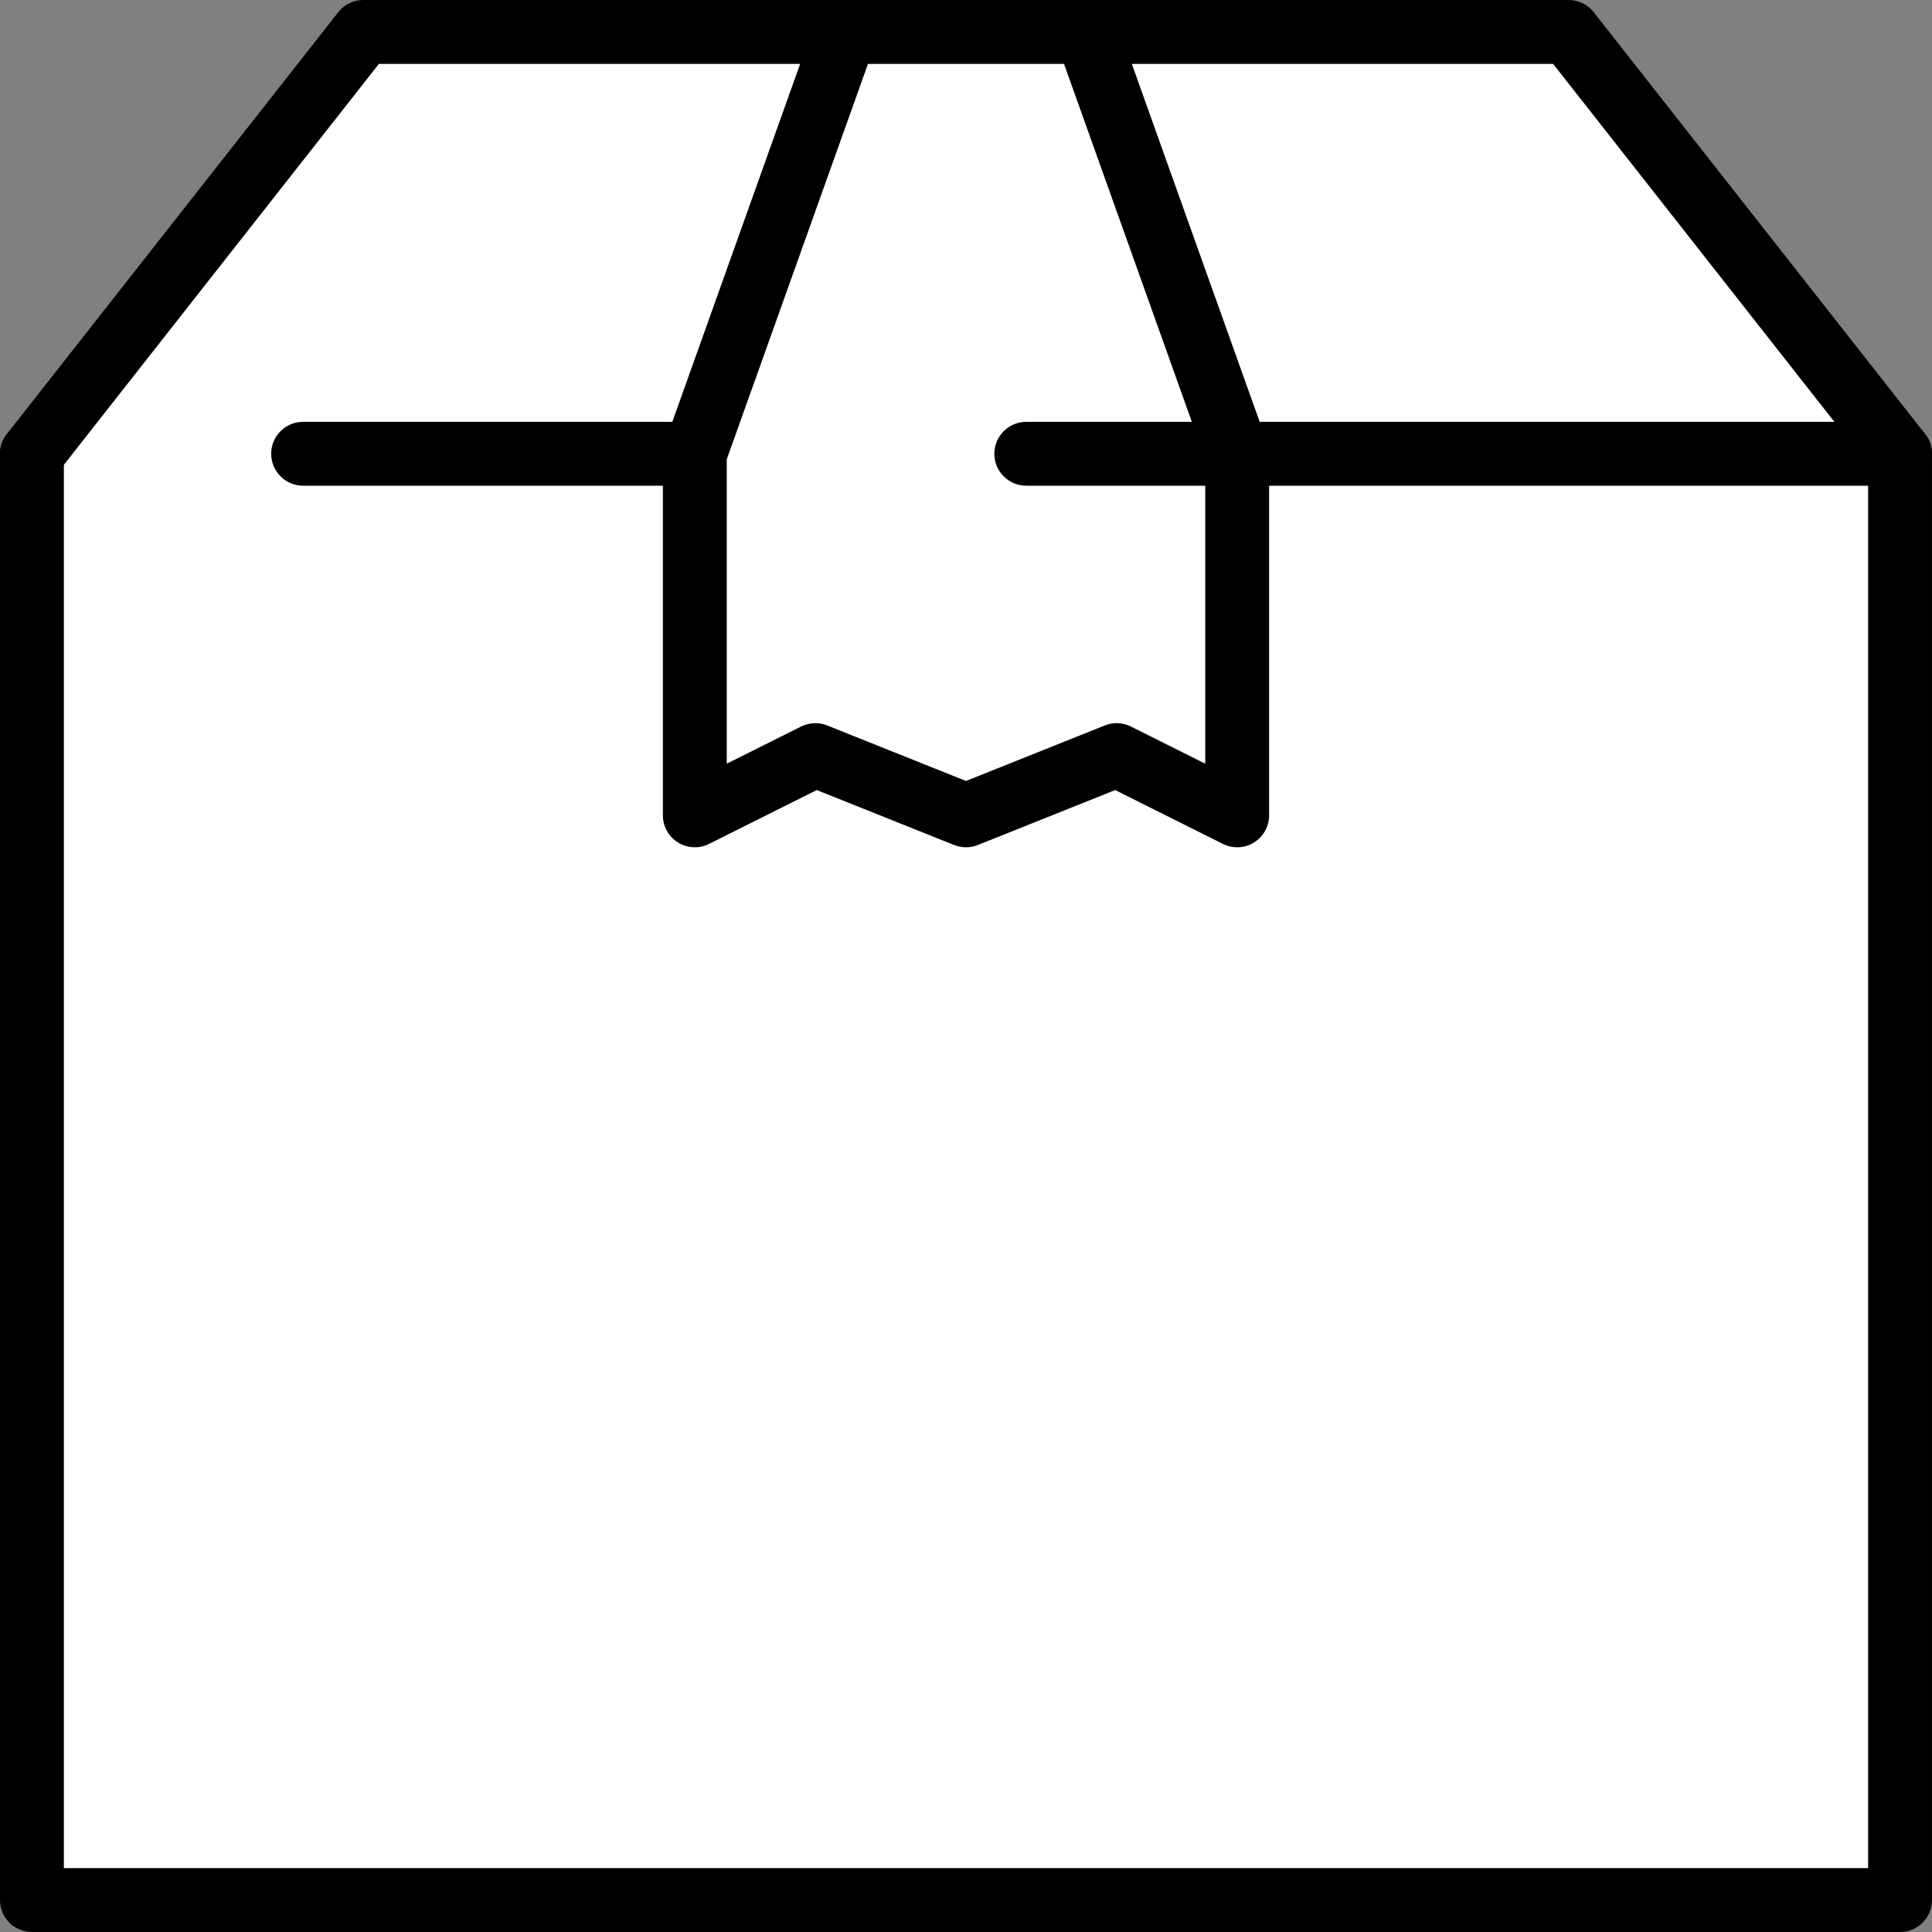
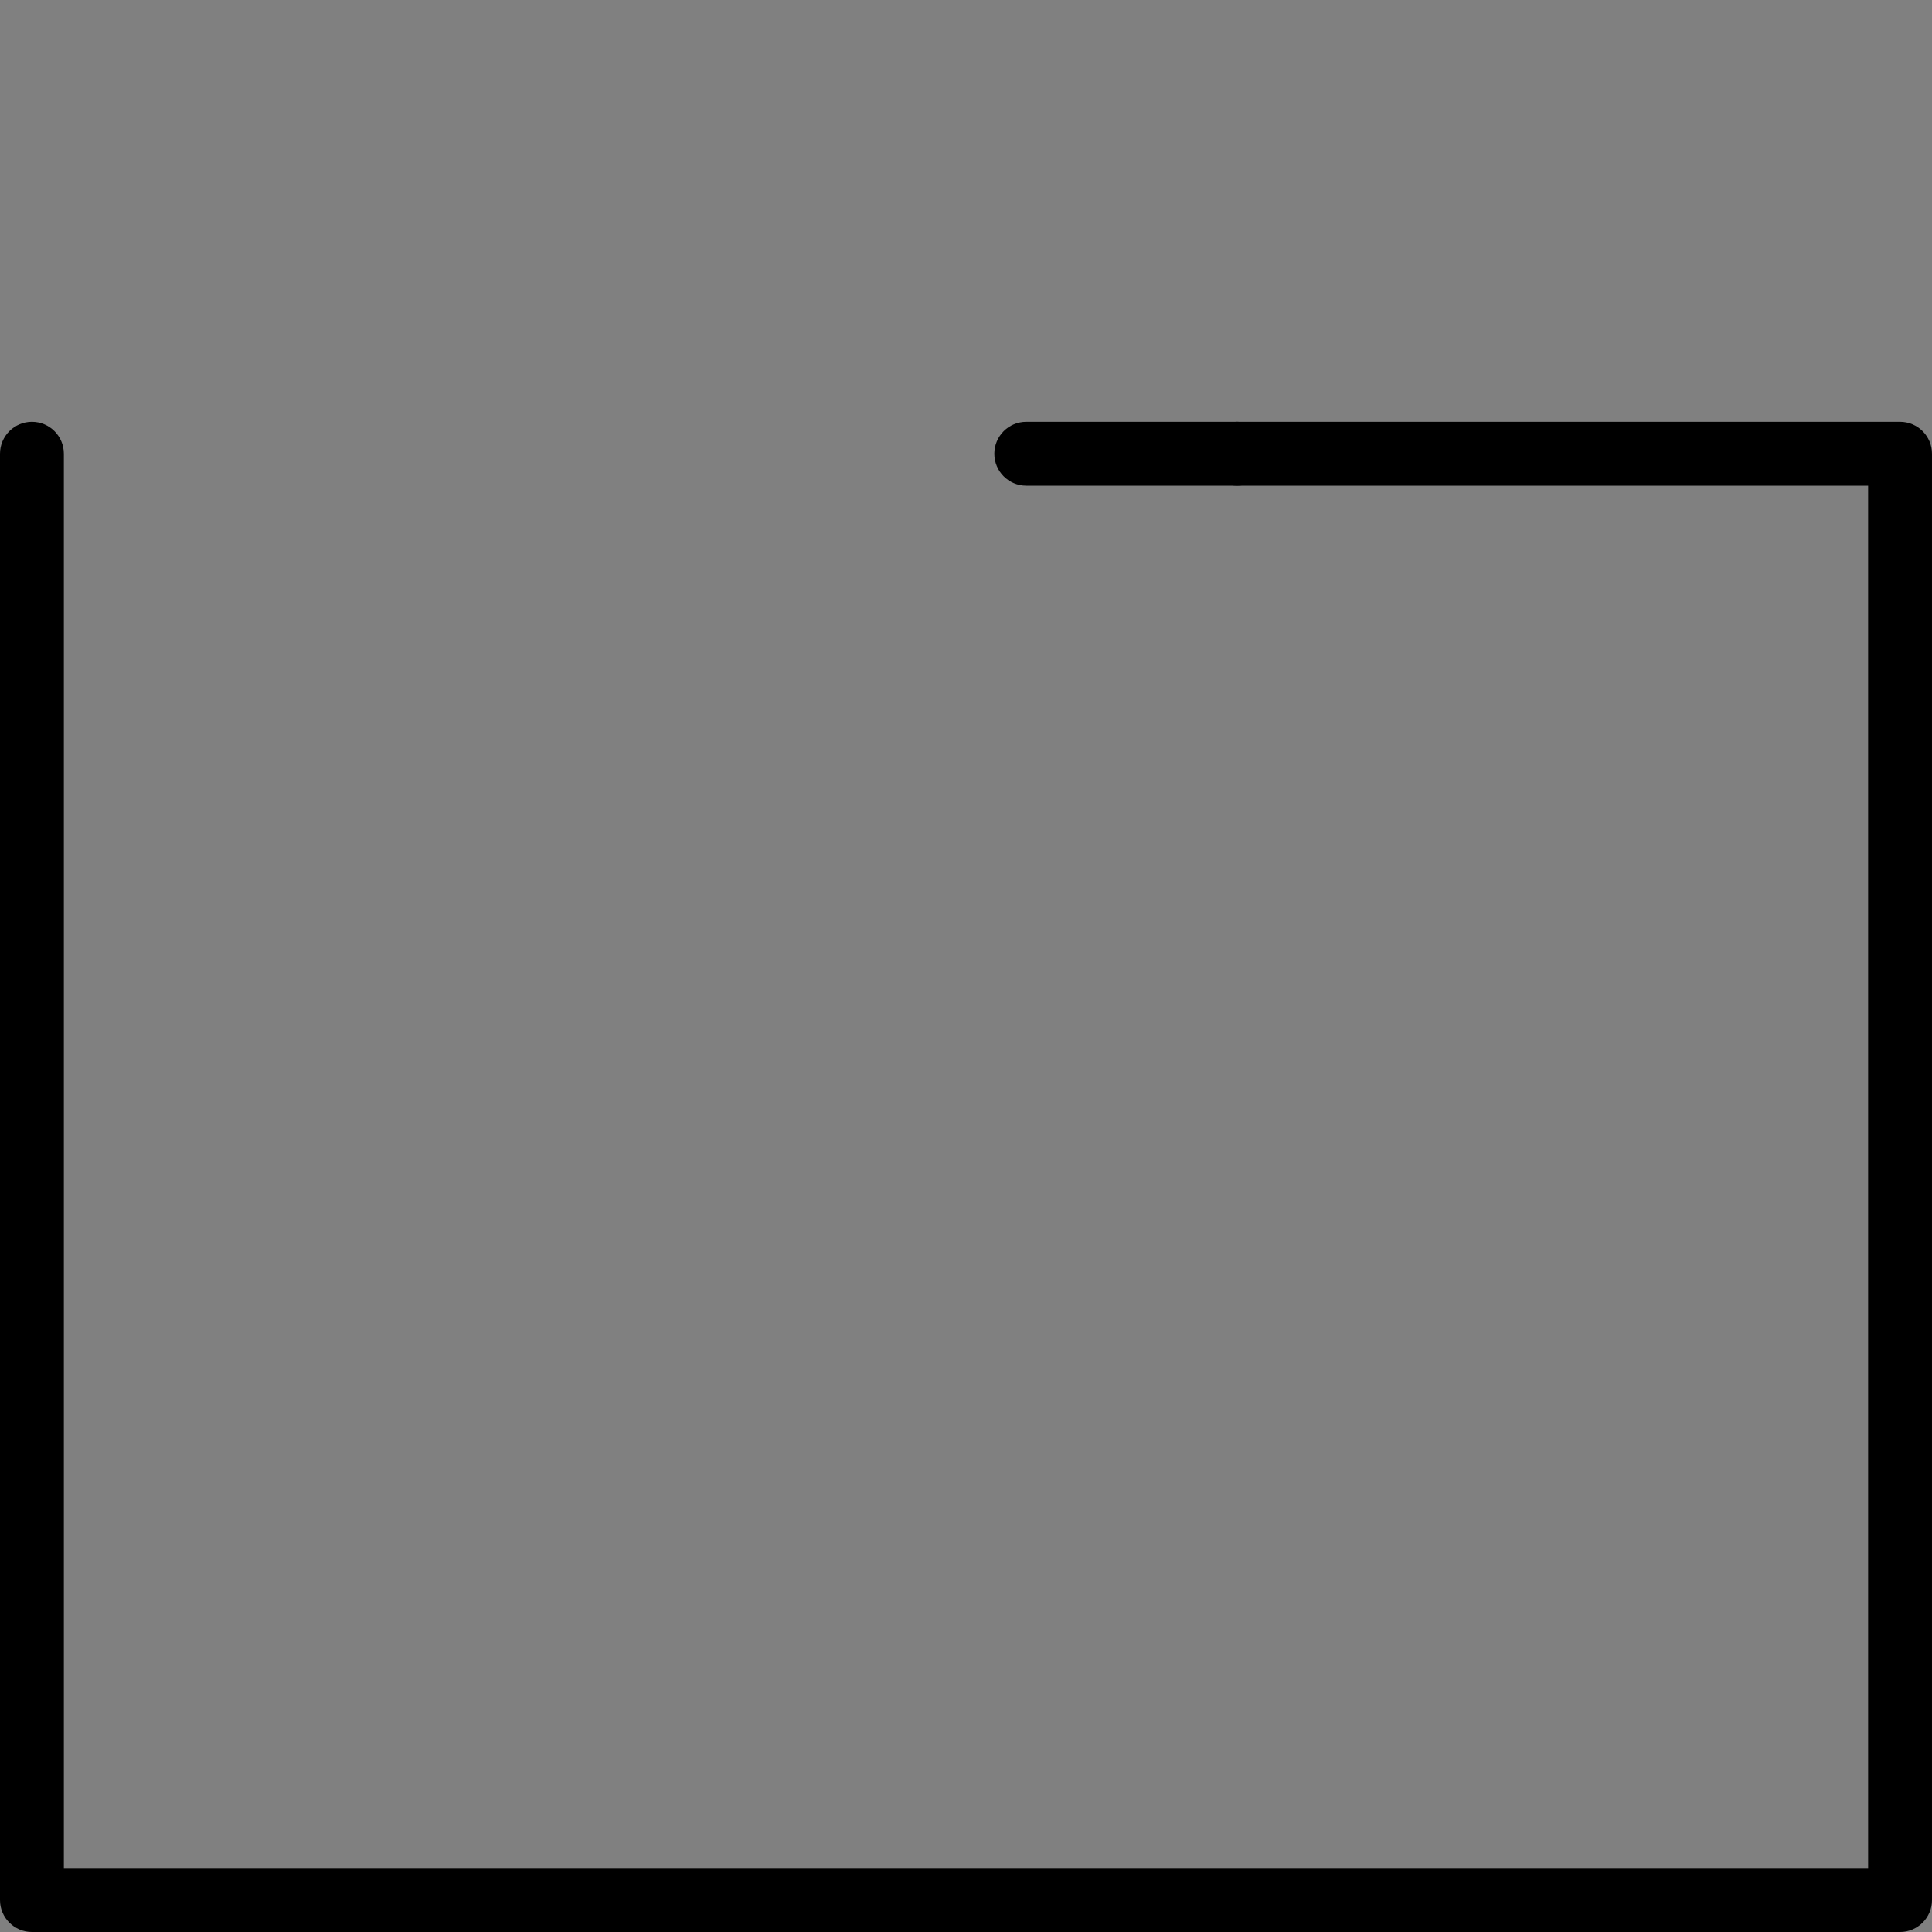
<svg xmlns="http://www.w3.org/2000/svg" version="1.1" id="Layer_1" x="0px" y="0px" viewBox="0 0 148.234 148.234" enable-background="new 0 0 148.234 148.234" xml:space="preserve">
  <rect x="0" y="0" width="148.234" height="148.234" fill="#808080" stroke="none" />
  <g>
-     <polygon fill="#FFFFFF" points="27.865,2.771 2.025,34.445 2.303,145.861 144.837,145.583 145.115,35.557 119.554,2.493  " />
    <g id="package_2_">
-       <path d="M145.786,37.266c-0.727,0-1.445-0.321-1.929-0.937L119.163,4.901H29.071L4.376,36.33c-0.835,1.064-2.376,1.25-3.44,0.413    c-1.064-0.836-1.249-2.376-0.413-3.44l25.43-32.366C26.418,0.345,27.128,0,27.88,0h92.473c0.752,0,1.462,0.345,1.926,0.937    l25.431,32.366c0.836,1.064,0.65,2.604-0.413,3.44C146.848,37.095,146.315,37.266,145.786,37.266z" />
      <path d="M145.784,148.234H2.45c-1.353,0-2.45-1.097-2.45-2.45V34.816c0-1.353,1.097-2.45,2.45-2.45s2.45,1.097,2.45,2.45v108.518    h138.433V37.266h-48.41c-1.353,0-2.45-1.097-2.45-2.45s1.097-2.45,2.45-2.45h50.86c1.354,0,2.45,1.097,2.45,2.45v110.968    C148.234,147.137,147.137,148.234,145.784,148.234z" />
-       <path d="M53.311,37.266H23.257c-1.353,0-2.45-1.097-2.45-2.45s1.097-2.45,2.45-2.45h30.054c1.353,0,2.45,1.097,2.45,2.45    S54.664,37.266,53.311,37.266z" />
      <g>
-         <path d="M94.923,65.008c-0.375,0-0.75-0.086-1.096-0.259l-8.263-4.131l-10.538,4.215c-0.584,0.233-1.235,0.233-1.819,0     l-10.538-4.215l-8.263,4.131c-0.759,0.379-1.661,0.339-2.384-0.107c-0.722-0.446-1.162-1.235-1.162-2.084V34.816     c0-0.281,0.048-0.56,0.143-0.824L62.562,1.626c0.456-1.273,1.857-1.938,3.131-1.483S67.632,2,67.177,3.275L55.761,35.241v23.353     l5.701-2.851c0.627-0.313,1.357-0.342,2.005-0.083l10.649,4.26l10.65-4.26c0.649-0.259,1.379-0.229,2.005,0.083l5.701,2.851     V35.241L81.057,3.275C80.602,2,81.266,0.598,82.54,0.143c1.276-0.453,2.676,0.209,3.131,1.483L97.23,33.992     c0.095,0.265,0.143,0.543,0.143,0.824v27.742c0,0.849-0.44,1.638-1.162,2.084C95.818,64.885,95.371,65.008,94.923,65.008z" />
        <path d="M94.923,37.266H78.741c-1.353,0-2.45-1.097-2.45-2.45s1.097-2.45,2.45-2.45h16.183c1.353,0,2.45,1.097,2.45,2.45     S96.276,37.266,94.923,37.266z" />
      </g>
    </g>
  </g>
</svg>